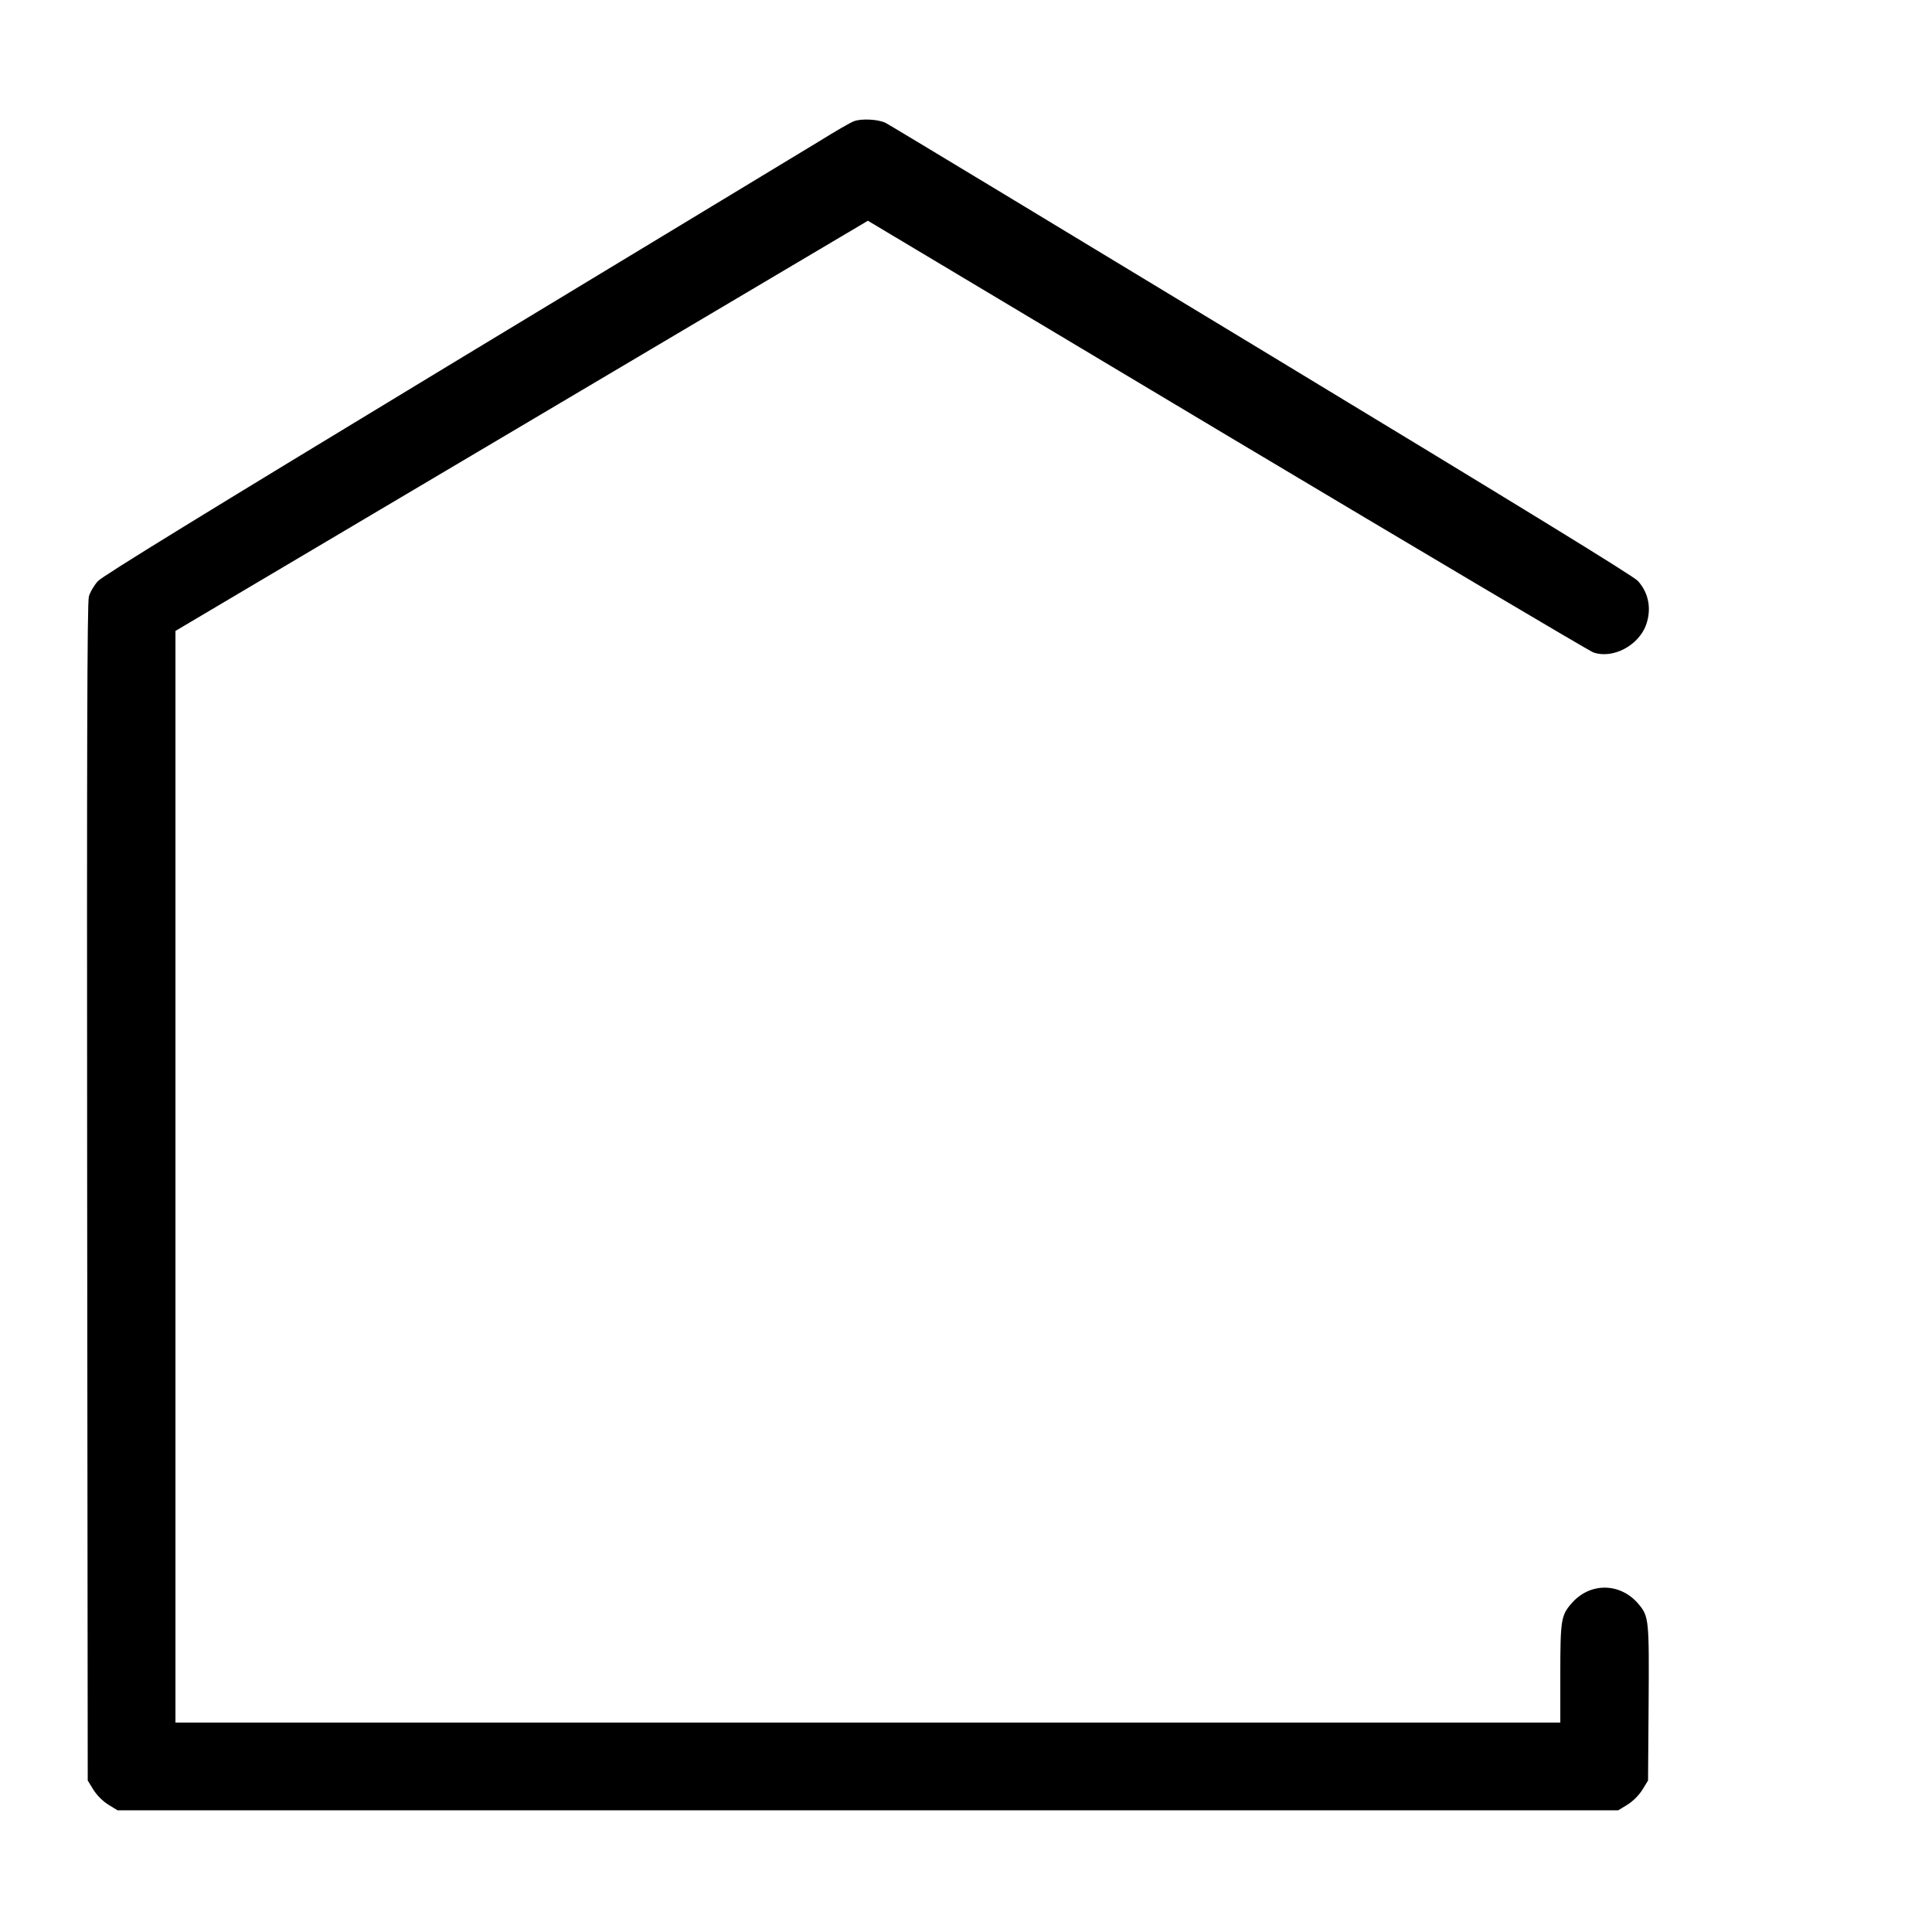
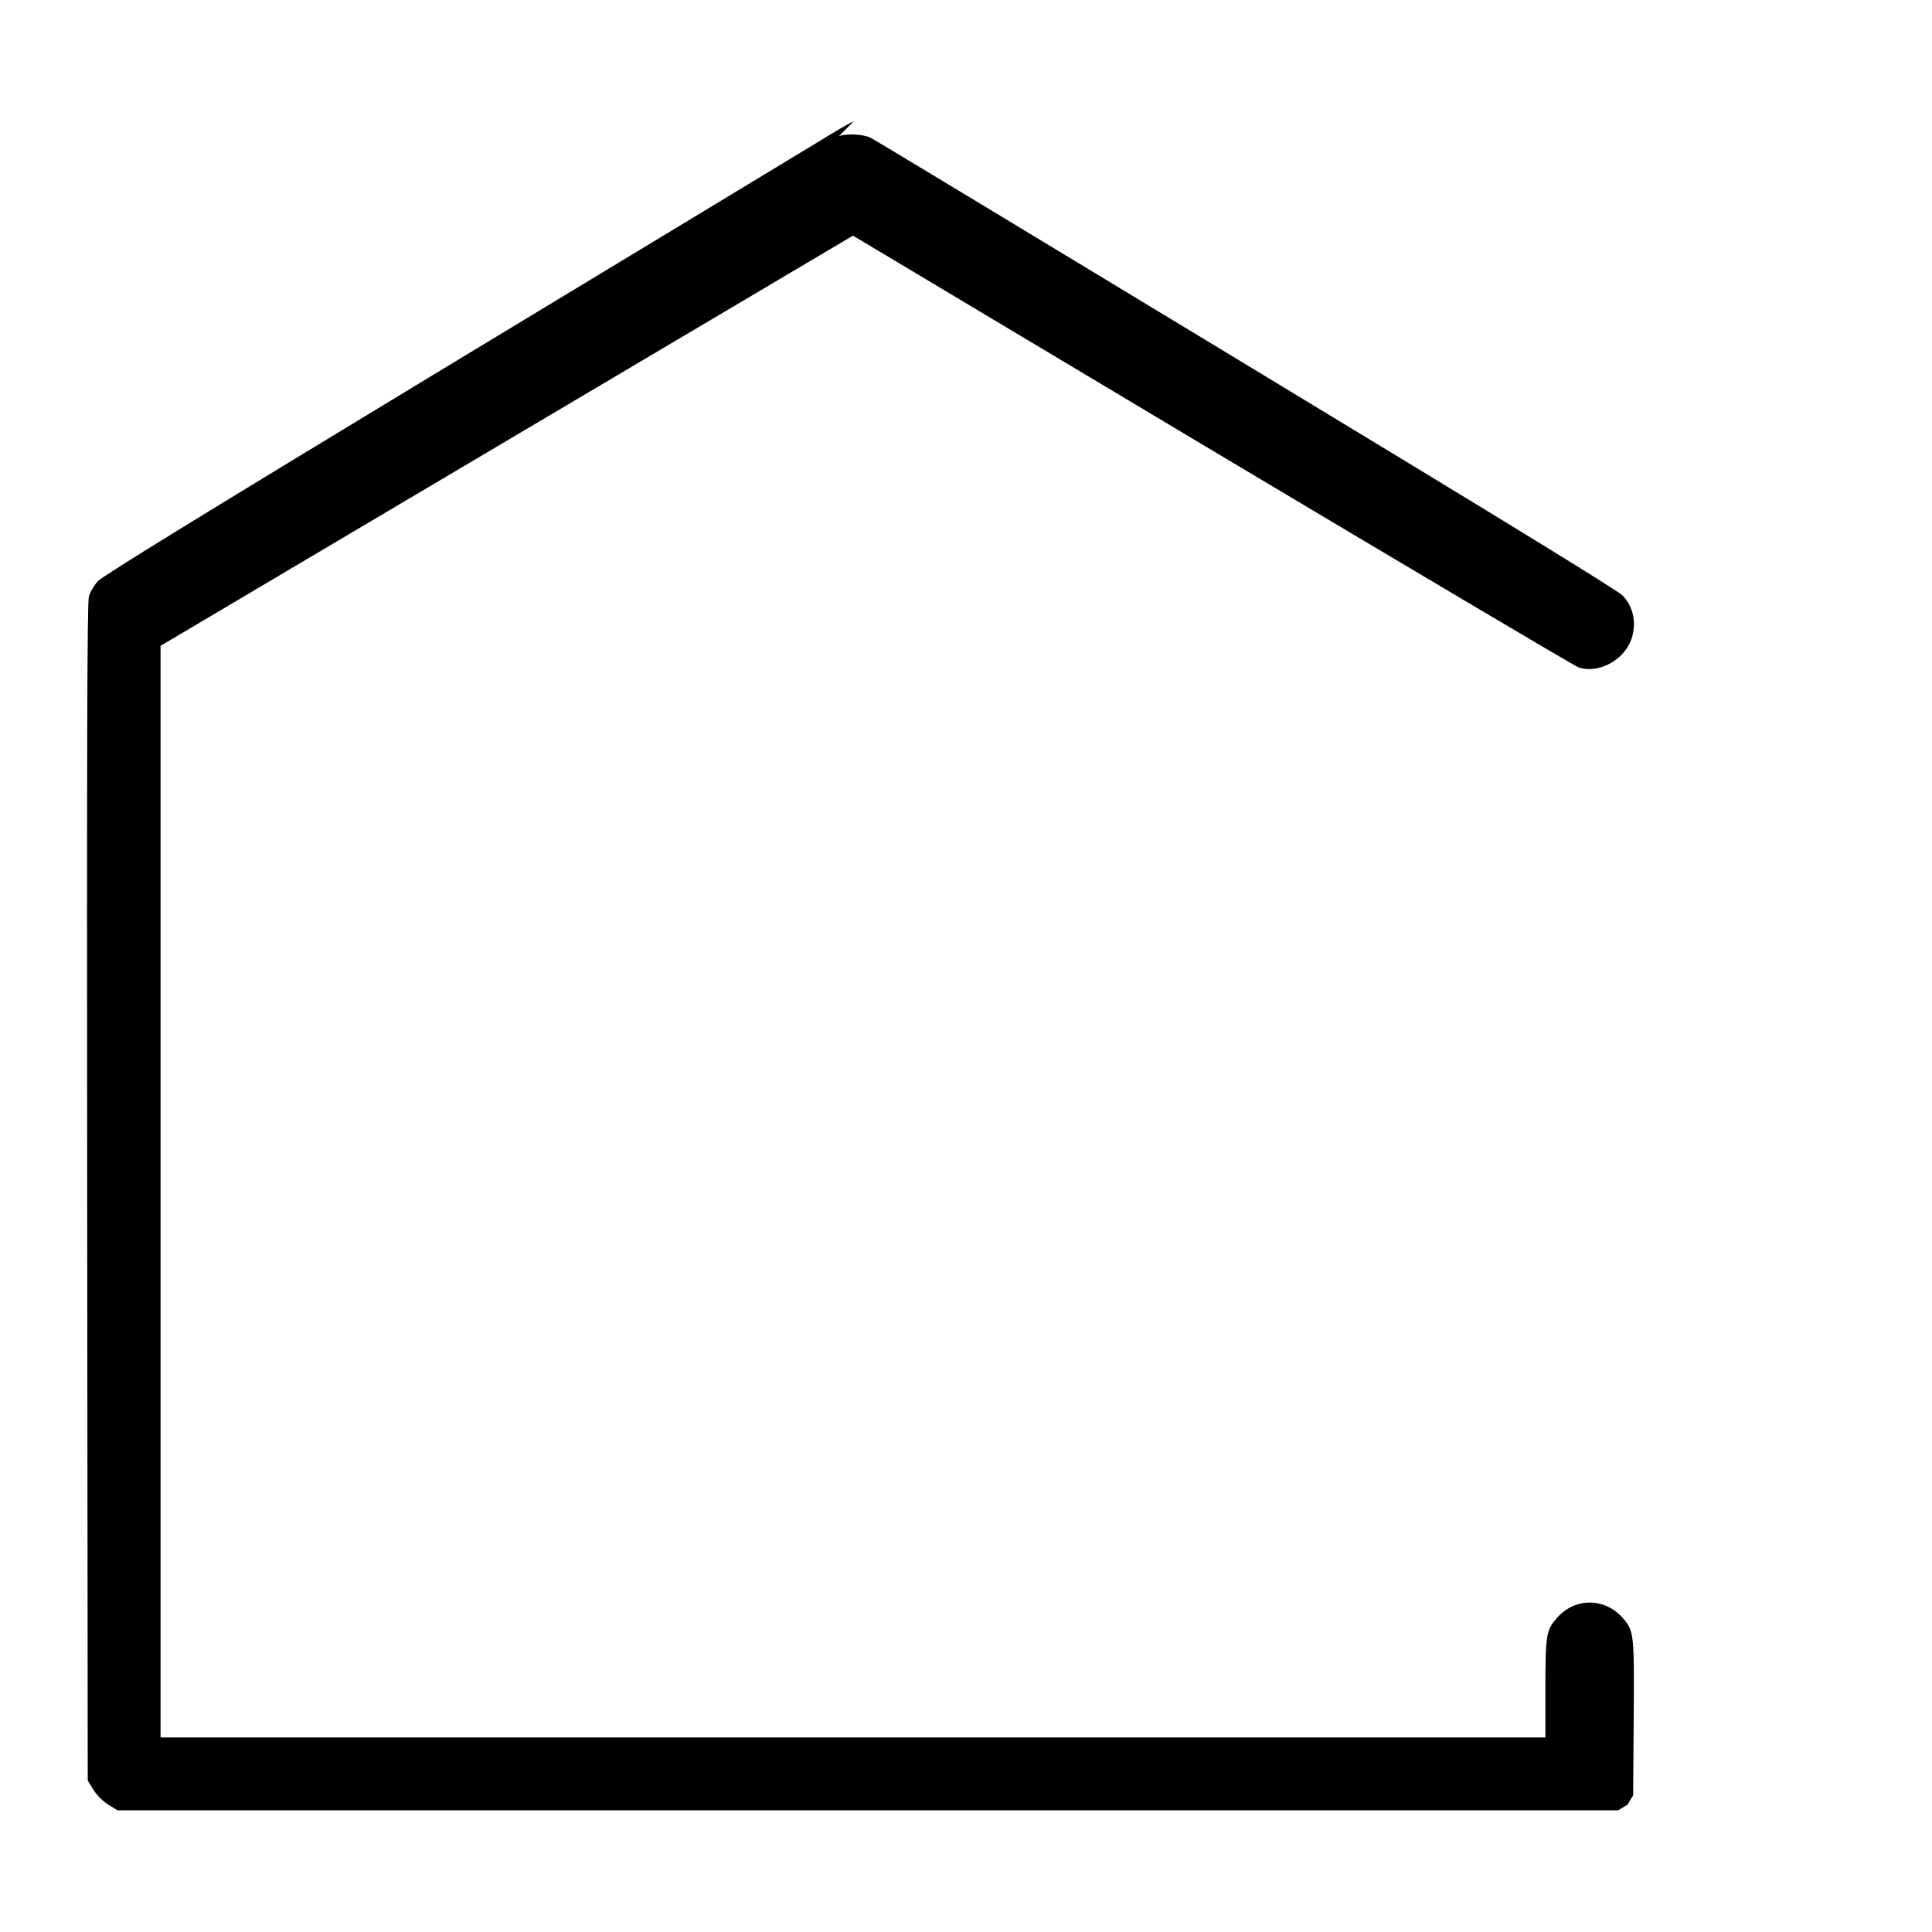
<svg xmlns="http://www.w3.org/2000/svg" version="1.0" width="1024pt" height="1024pt" viewBox="0 0 1024 1024" preserveAspectRatio="xMidYMid meet">
  <g transform="translate(0,1024) scale(0.1,-0.1)" fill="#000000" stroke="none">
-     <path d="M4525 9597 c-17 -6 -98 -53 -180 -104 -83 -50 -969 -587 -1970 -1192 -1296 -785 -1830 -1113 -1856 -1141 -20 -22 -42 -59 -48 -82 -9 -33 -11 -804 -9 -3159 l3 -3116 30 -49 c19 -30 49 -60 79 -79 l49 -30 3977 0 3977 0 49 30 c30 19 60 49 79 79 l30 49 3 406 c3 448 2 464 -55 531 -97 113 -258 114 -355 0 -54 -62 -58 -90 -58 -374 l0 -256 -3670 0 -3670 0 0 2893 0 2893 1835 1087 1835 1087 1902 -1137 c1047 -625 1921 -1143 1943 -1151 103 -36 240 36 280 147 29 84 14 168 -44 232 -25 27 -617 390 -1996 1225 -1078 653 -1973 1194 -1990 1202 -38 20 -131 25 -170 9z" />
+     <path d="M4525 9597 c-17 -6 -98 -53 -180 -104 -83 -50 -969 -587 -1970 -1192 -1296 -785 -1830 -1113 -1856 -1141 -20 -22 -42 -59 -48 -82 -9 -33 -11 -804 -9 -3159 l3 -3116 30 -49 c19 -30 49 -60 79 -79 l49 -30 3977 0 3977 0 49 30 l30 49 3 406 c3 448 2 464 -55 531 -97 113 -258 114 -355 0 -54 -62 -58 -90 -58 -374 l0 -256 -3670 0 -3670 0 0 2893 0 2893 1835 1087 1835 1087 1902 -1137 c1047 -625 1921 -1143 1943 -1151 103 -36 240 36 280 147 29 84 14 168 -44 232 -25 27 -617 390 -1996 1225 -1078 653 -1973 1194 -1990 1202 -38 20 -131 25 -170 9z" />
  </g>
</svg>